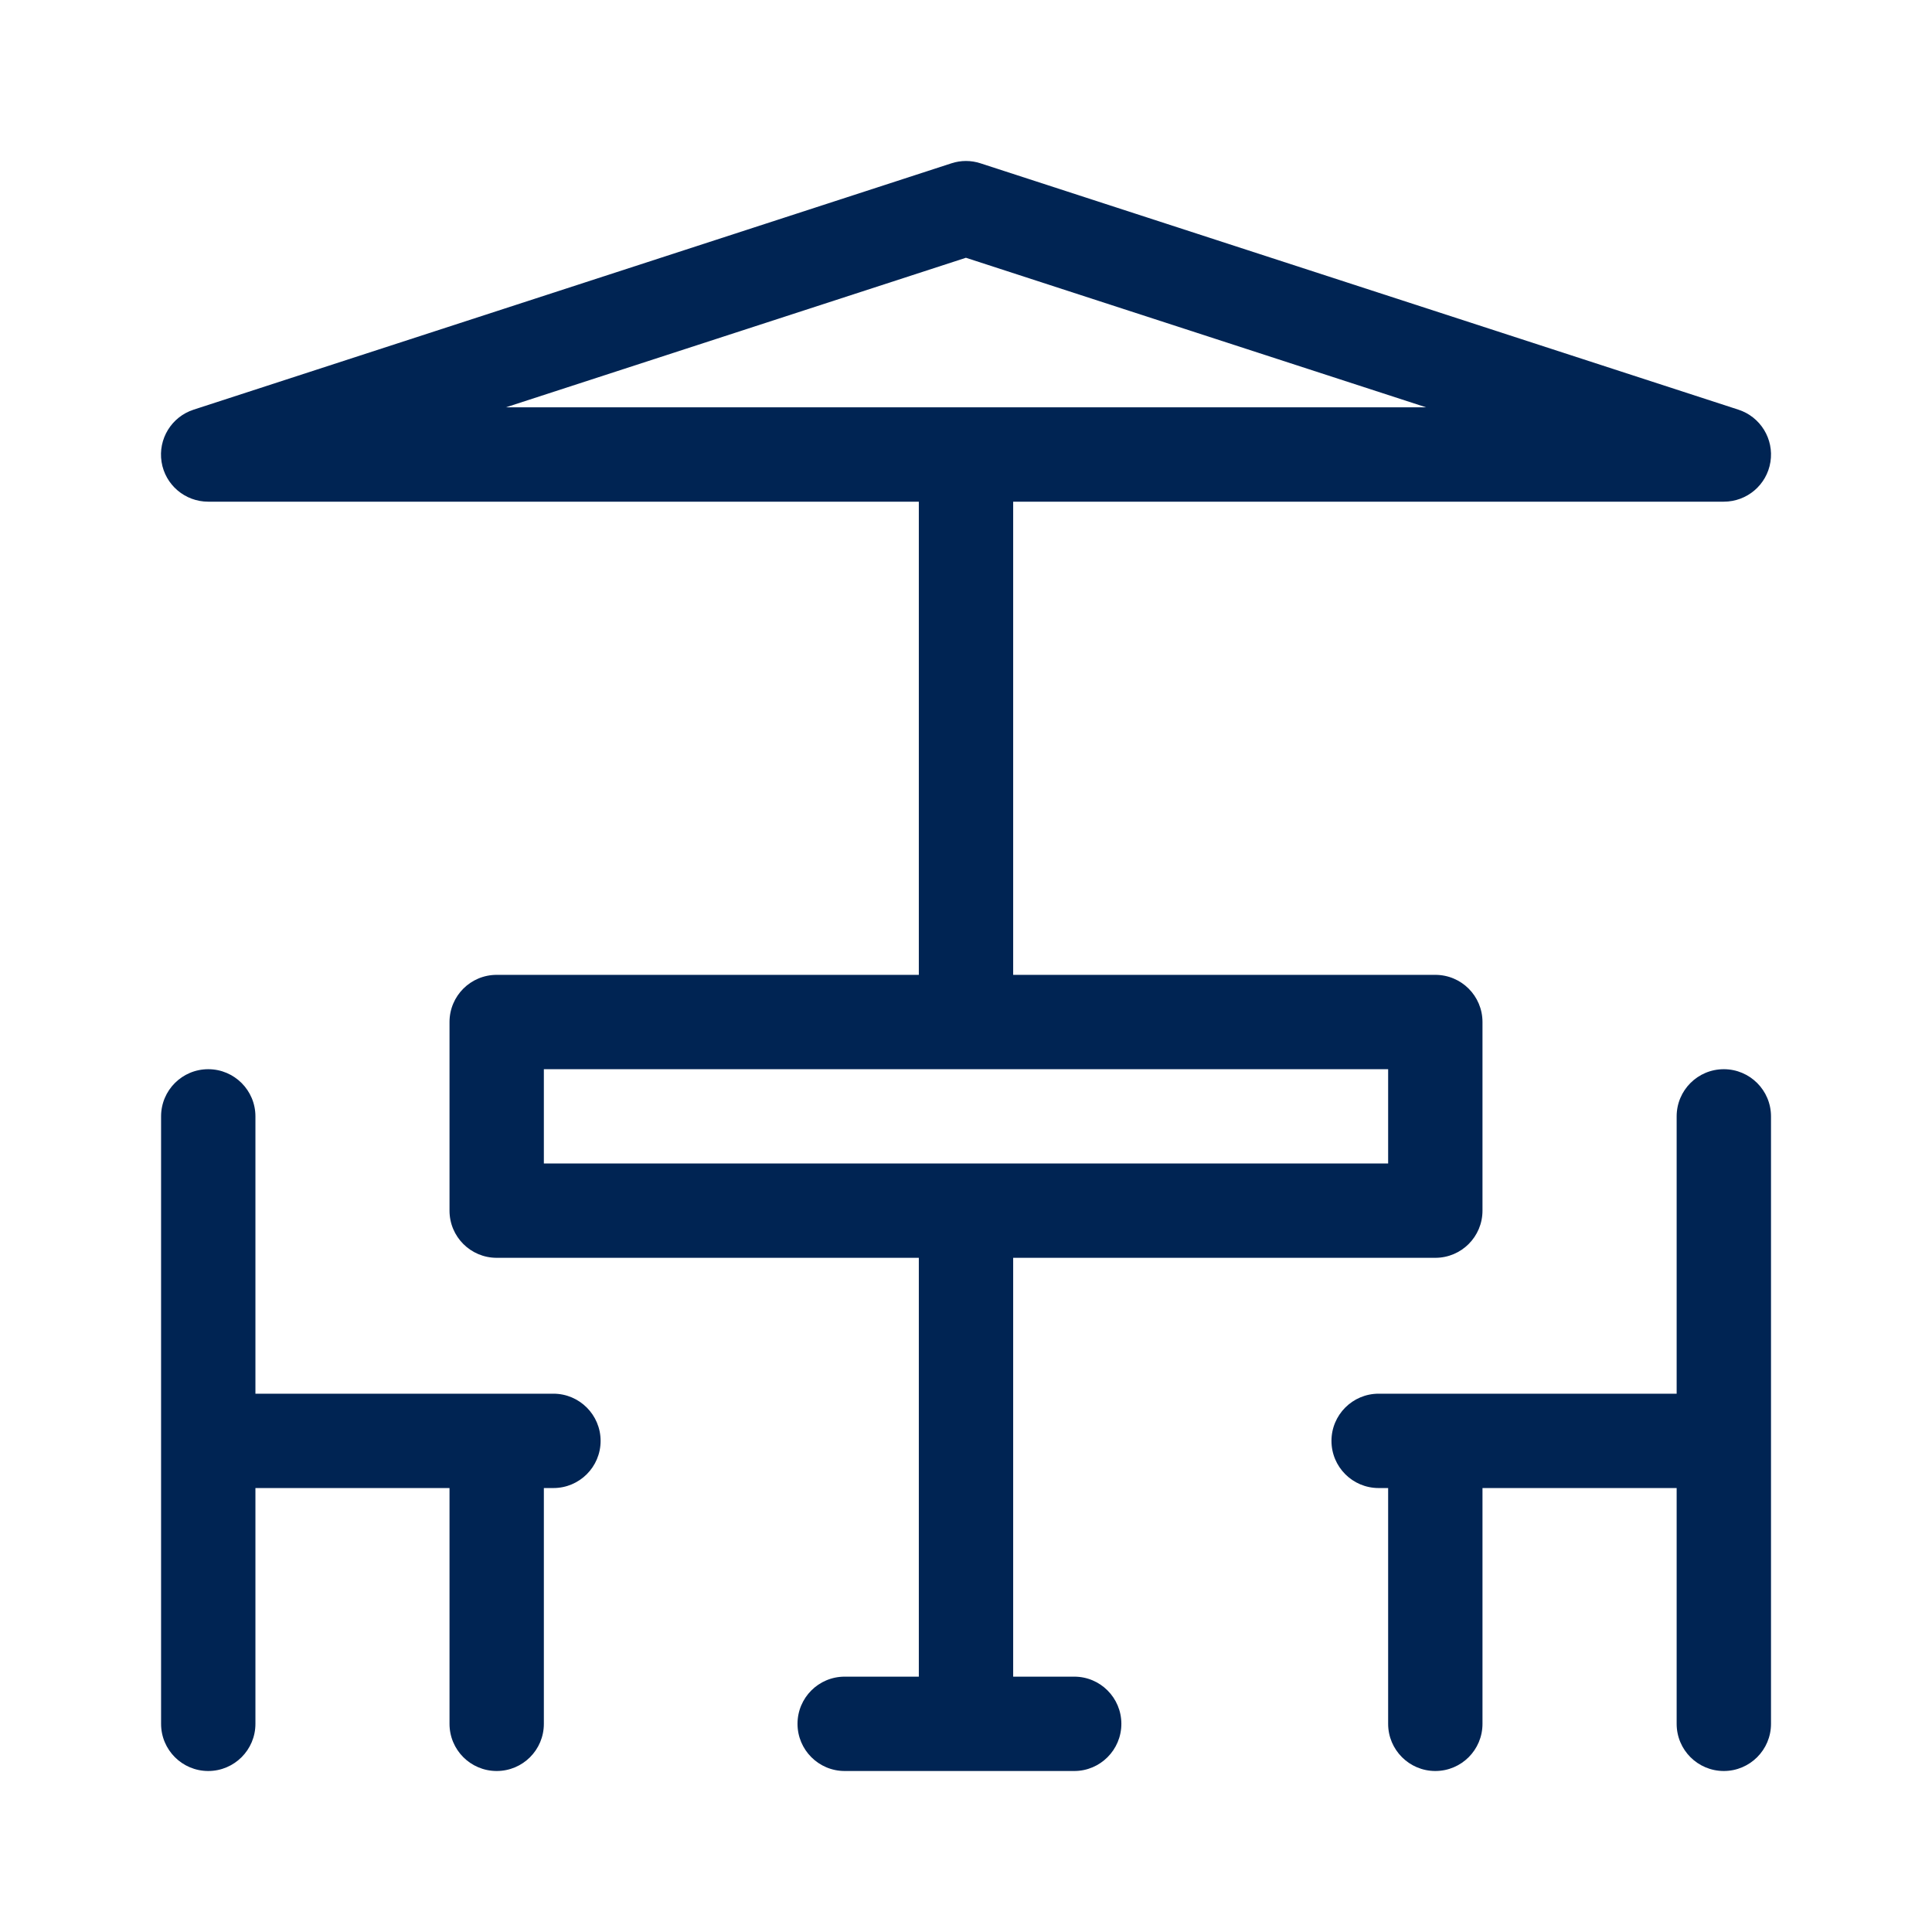
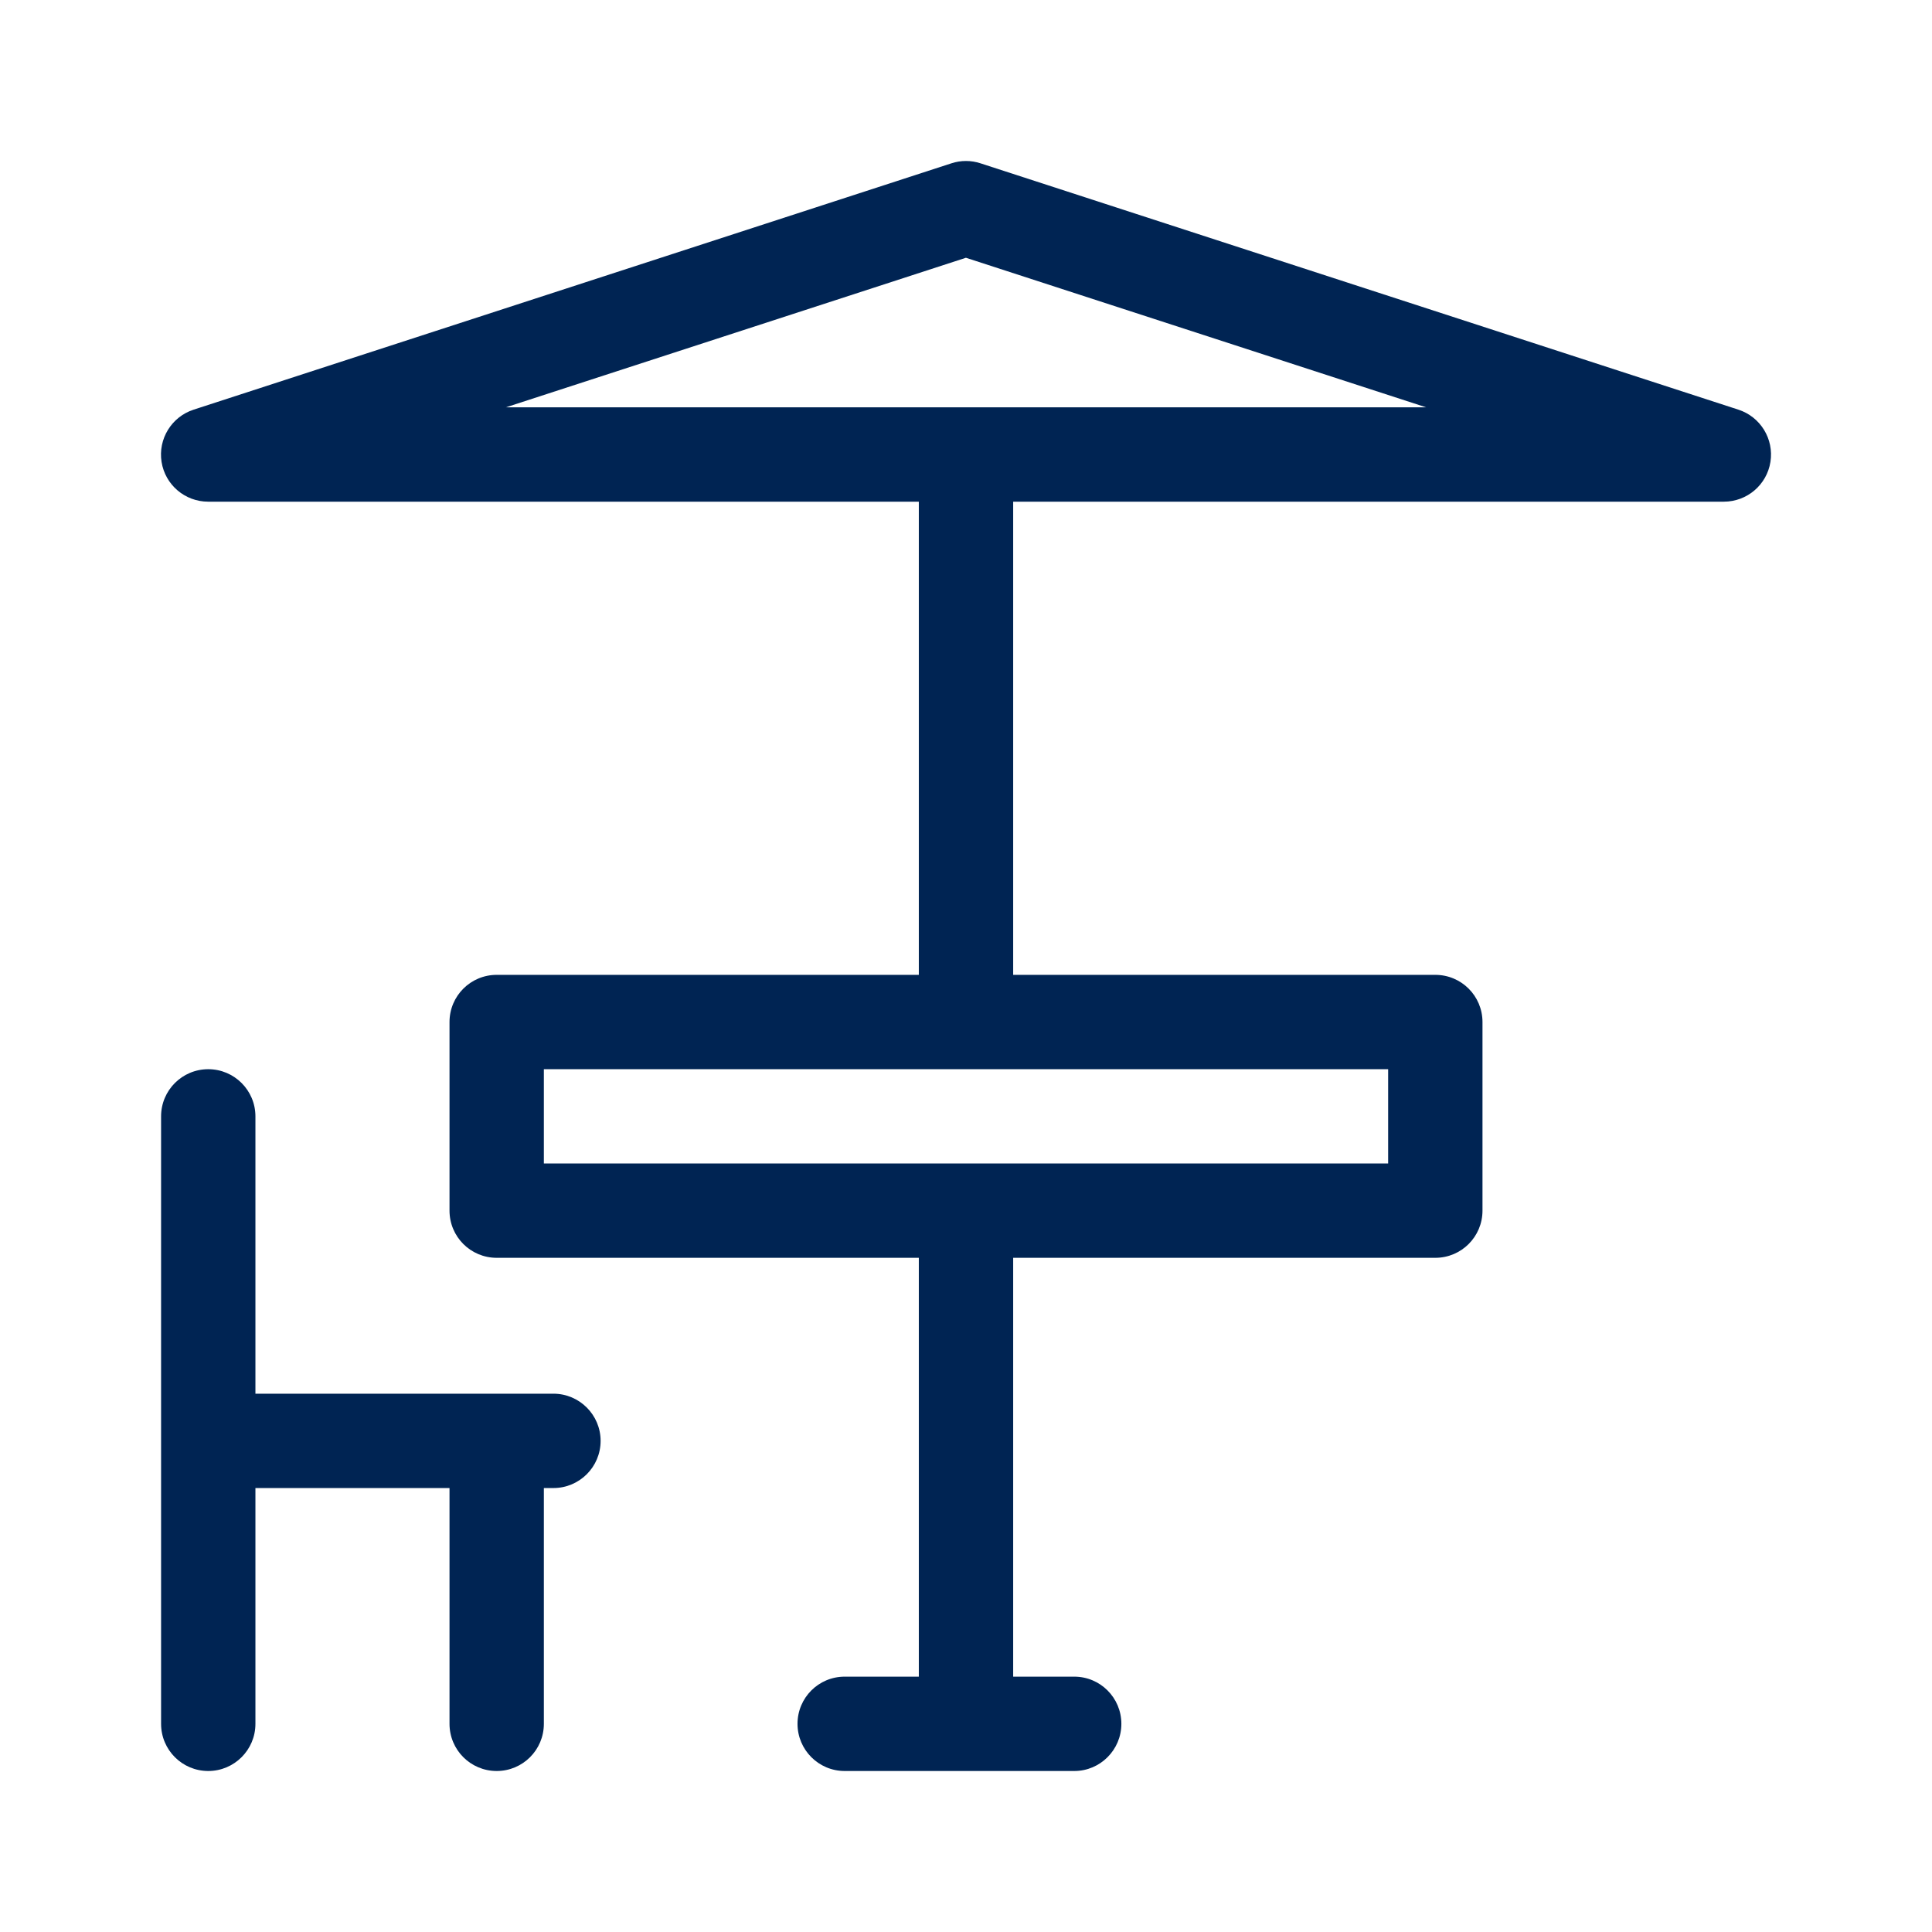
<svg xmlns="http://www.w3.org/2000/svg" width="24" height="24" viewBox="0 0 24 24" fill="none">
  <path d="M13.345 20.828H12.586V15.625H17.83C18.154 15.625 18.416 15.363 18.416 15.039V12.696C18.416 12.372 18.154 12.11 17.83 12.11H12.586V6.232H21.414C21.702 6.232 21.948 6.023 21.993 5.738C22.038 5.453 21.869 5.178 21.595 5.089L12.181 2.029C12.063 1.99 11.936 1.99 11.818 2.029L2.405 5.089C2.131 5.178 1.962 5.453 2.007 5.738C2.052 6.023 2.298 6.232 2.586 6.232H11.414V12.11H6.17C5.846 12.11 5.584 12.372 5.584 12.696V15.039C5.584 15.363 5.846 15.625 6.17 15.625H11.414V20.828H10.493C10.169 20.828 9.907 21.09 9.907 21.414C9.907 21.737 10.169 22 10.493 22H13.345C13.668 22 13.93 21.737 13.93 21.414C13.93 21.09 13.668 20.828 13.345 20.828ZM11.999 3.202L17.716 5.06H6.284L11.999 3.202ZM6.756 13.282H17.244V14.453H6.756V13.282Z" fill="#002453" />
  <path d="M6.875 17.313H3.173V13.868C3.173 13.544 2.91 13.282 2.587 13.282C2.263 13.282 2.001 13.544 2.001 13.868V21.414C2.001 21.738 2.263 22 2.587 22C2.91 22 3.173 21.738 3.173 21.414V18.485H5.584V21.414C5.584 21.738 5.846 22 6.17 22C6.494 22 6.756 21.738 6.756 21.414V18.485H6.875C7.198 18.485 7.461 18.223 7.461 17.899C7.461 17.576 7.198 17.313 6.875 17.313Z" fill="#002453" />
-   <path d="M21.414 13.282C21.09 13.282 20.828 13.544 20.828 13.868V17.313H17.126C16.802 17.313 16.54 17.576 16.54 17.899C16.54 18.223 16.802 18.485 17.126 18.485H17.244V21.414C17.244 21.738 17.507 22 17.83 22C18.154 22 18.416 21.738 18.416 21.414V18.485H20.828V21.414C20.828 21.738 21.09 22 21.414 22C21.737 22 22 21.738 22 21.414V13.868C22 13.544 21.737 13.282 21.414 13.282Z" fill="#002453" />
</svg>